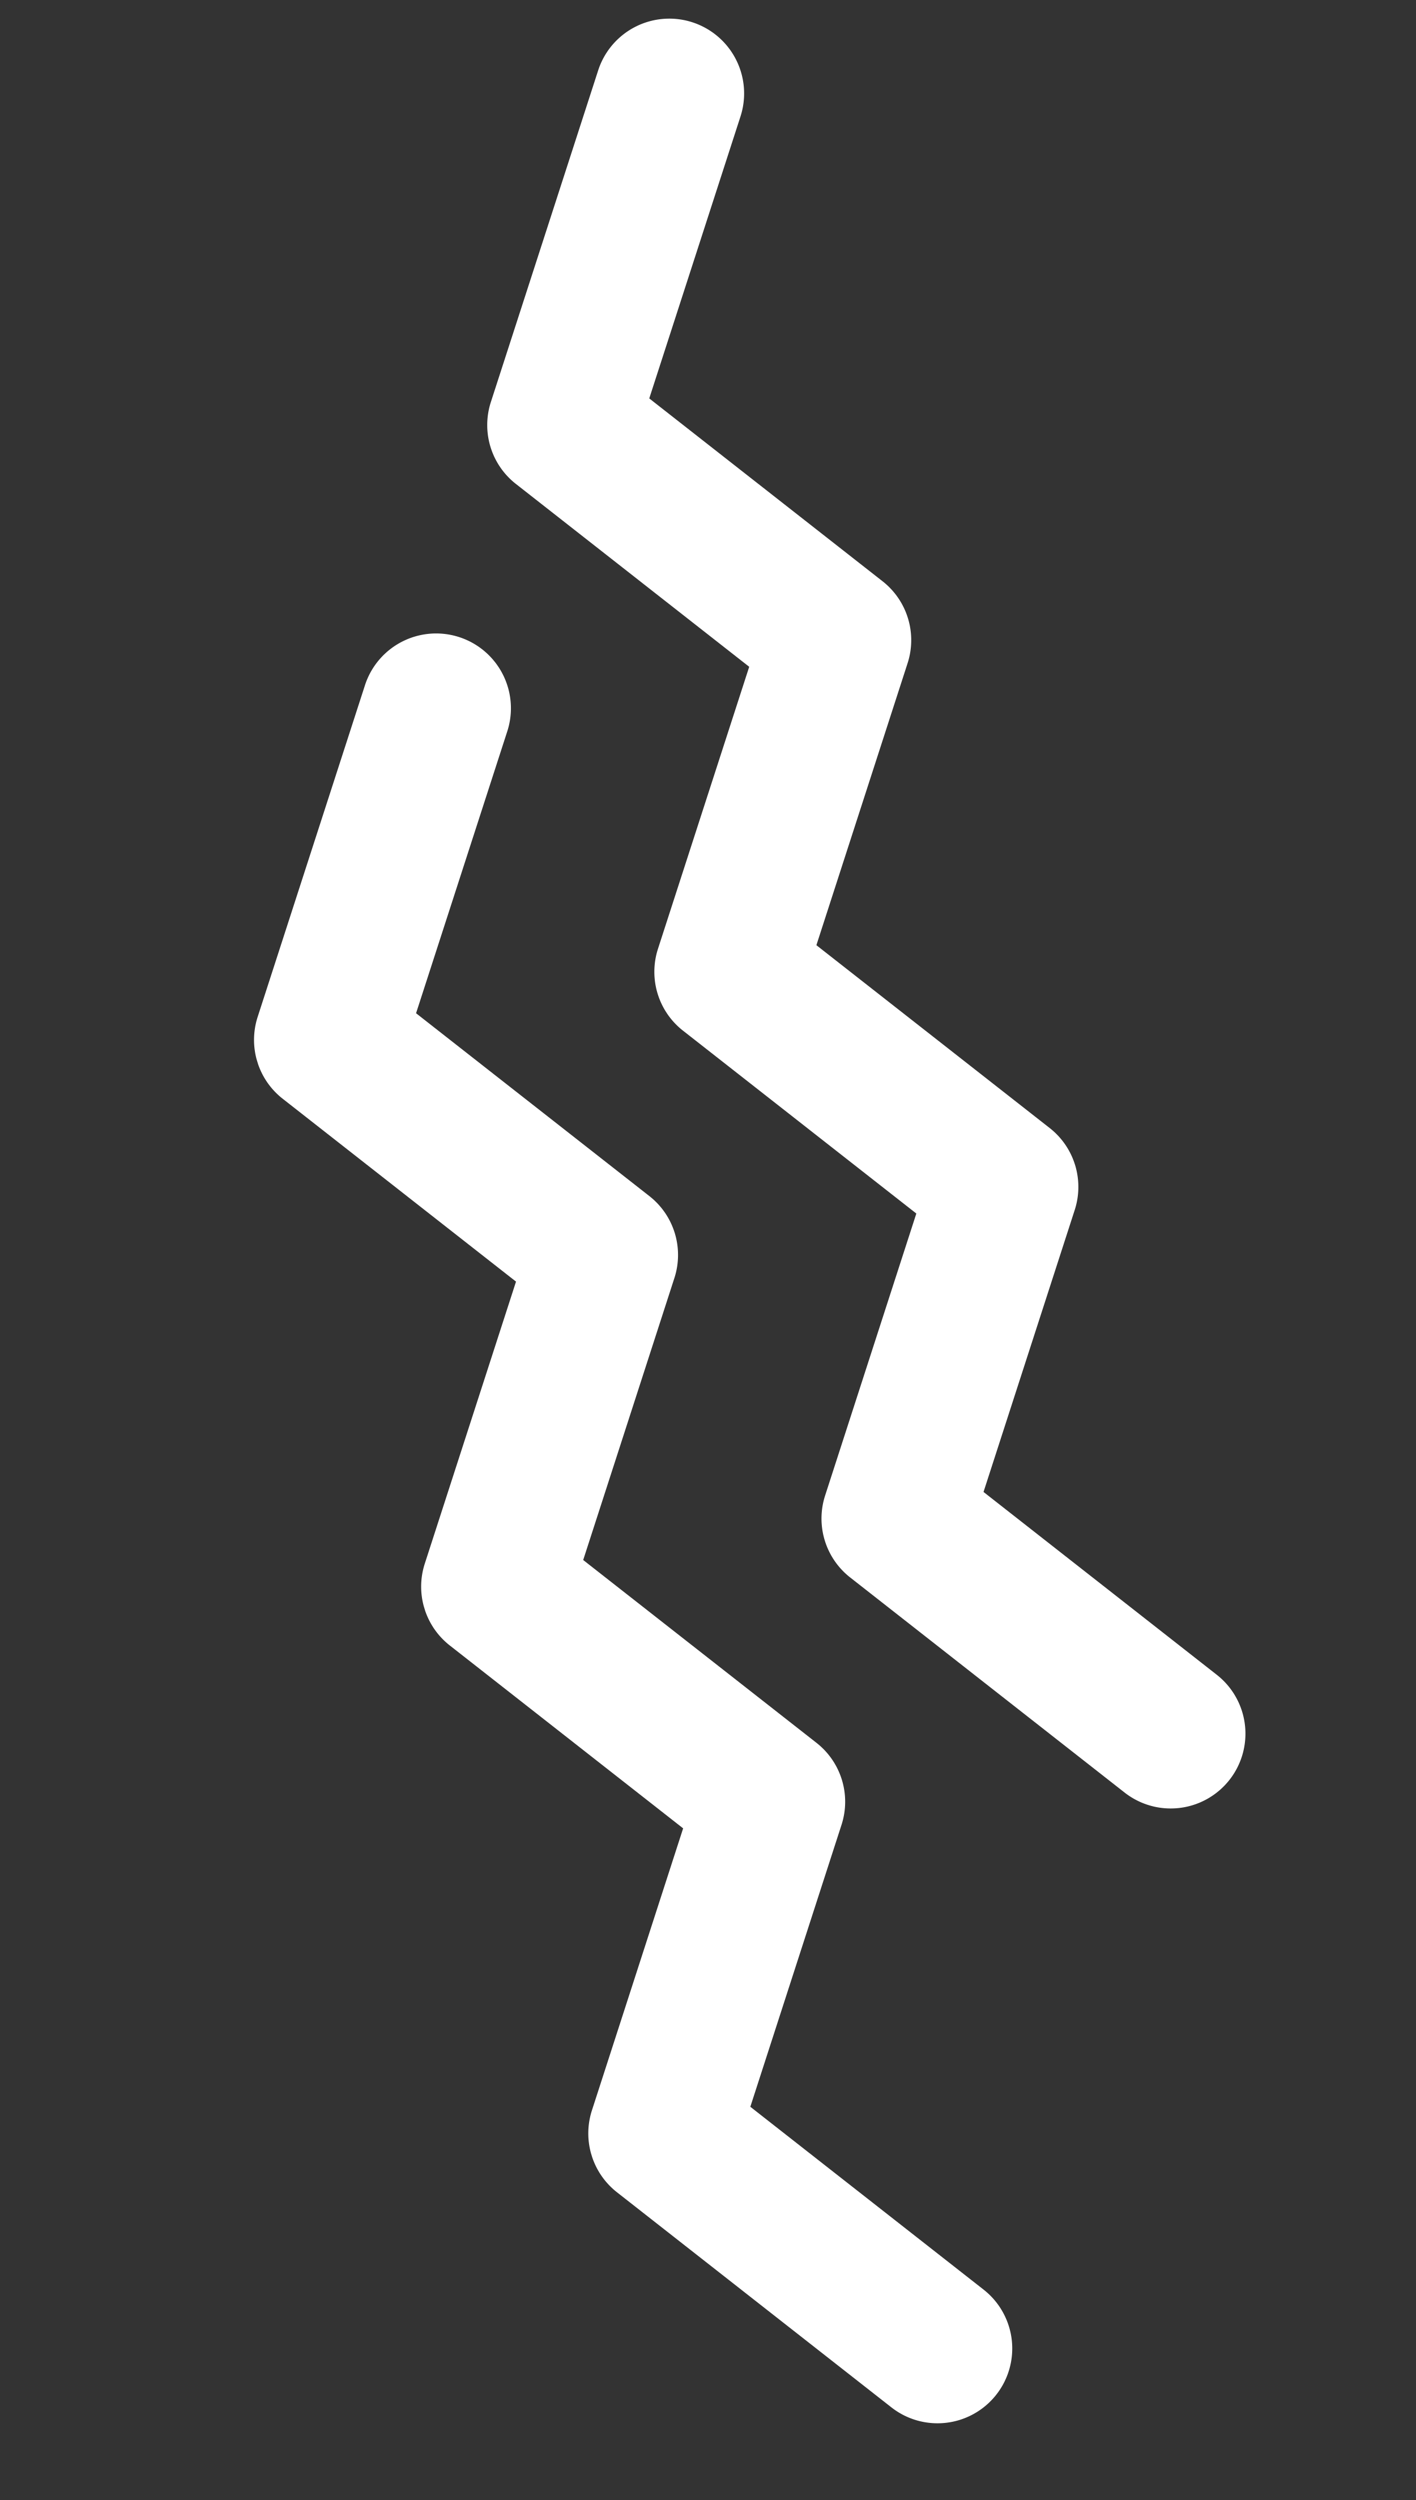
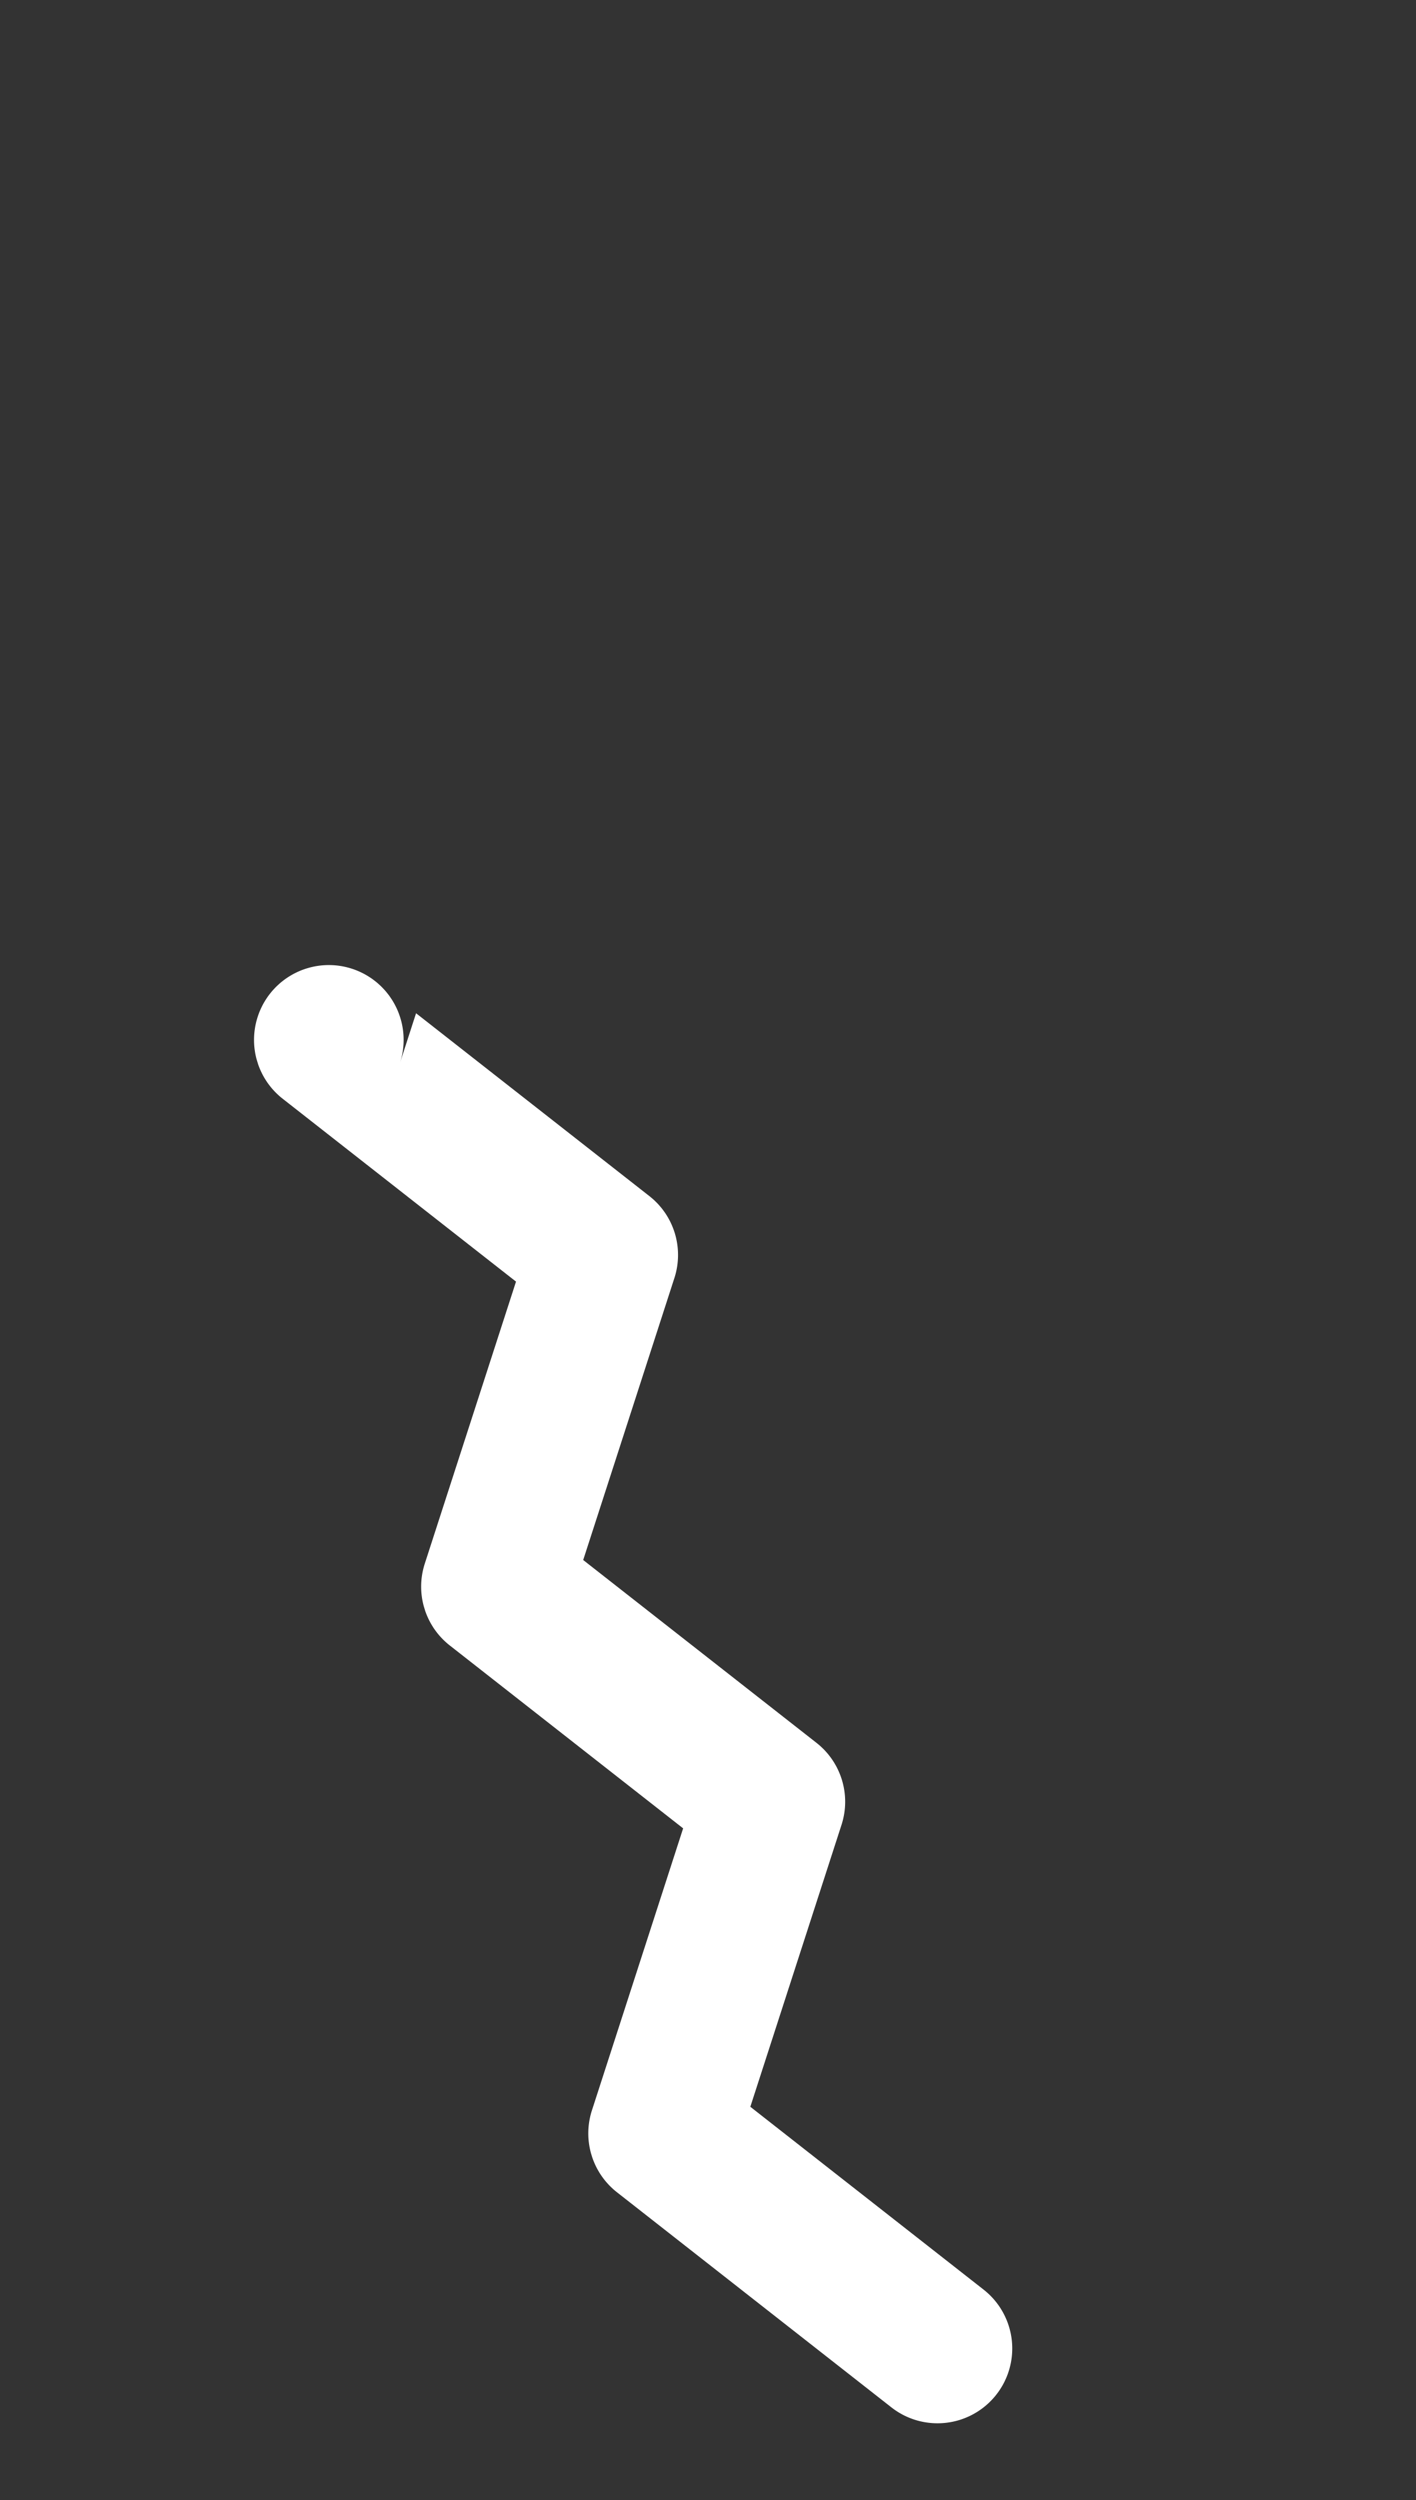
<svg xmlns="http://www.w3.org/2000/svg" width="44.622" height="78.774" viewBox="0 0 44.622 78.774">
  <rect x="0" y="0" width="44.622" height="78.774" fill="#333333" stroke="none" />
  <defs>
    <clipPath id="clip-path">
      <rect id="長方形_34589" data-name="長方形 34589" width="23.692" height="75.13" fill="#fff" />
    </clipPath>
  </defs>
  <g id="グループ_89873" data-name="グループ 89873" transform="translate(0 6.927) rotate(-17)">
    <g id="グループ_89780" data-name="グループ 89780" clip-path="url(#clip-path)">
-       <path id="パス_145925" data-name="パス 145925" d="M8.646,58.754a2.354,2.354,0,0,1-1.934-1.008L.424,48.738a2.357,2.357,0,0,1,0-2.7L5.77,38.382.424,30.724a2.355,2.355,0,0,1,0-2.7L5.77,20.369.424,12.711a2.355,2.355,0,0,1,0-2.7L6.712,1.008a2.356,2.356,0,0,1,3.864,2.7L5.23,11.362l5.346,7.658a2.357,2.357,0,0,1,0,2.7L5.23,29.376l5.346,7.658a2.357,2.357,0,0,1,0,2.7L5.23,47.39l5.346,7.659a2.357,2.357,0,0,1-1.93,3.705" transform="translate(12.691 0)" fill="#fff" />
-       <path id="パス_145926" data-name="パス 145926" d="M8.646,58.754a2.354,2.354,0,0,1-1.934-1.008L.424,48.738a2.357,2.357,0,0,1,0-2.7L5.77,38.382.424,30.724a2.355,2.355,0,0,1,0-2.7L5.77,20.369.424,12.711a2.355,2.355,0,0,1,0-2.7L6.712,1.008a2.356,2.356,0,0,1,3.864,2.7L5.23,11.362l5.346,7.658a2.356,2.356,0,0,1,0,2.7L5.23,29.376l5.346,7.658a2.357,2.357,0,0,1,0,2.7L5.23,47.39l5.346,7.659a2.357,2.357,0,0,1-1.93,3.705" transform="translate(0 16.376)" fill="#fff" />
+       <path id="パス_145926" data-name="パス 145926" d="M8.646,58.754a2.354,2.354,0,0,1-1.934-1.008L.424,48.738a2.357,2.357,0,0,1,0-2.7L5.77,38.382.424,30.724a2.355,2.355,0,0,1,0-2.7L5.77,20.369.424,12.711a2.355,2.355,0,0,1,0-2.7a2.356,2.356,0,0,1,3.864,2.7L5.23,11.362l5.346,7.658a2.356,2.356,0,0,1,0,2.7L5.23,29.376l5.346,7.658a2.357,2.357,0,0,1,0,2.7L5.23,47.39l5.346,7.659a2.357,2.357,0,0,1-1.93,3.705" transform="translate(0 16.376)" fill="#fff" />
    </g>
  </g>
</svg>